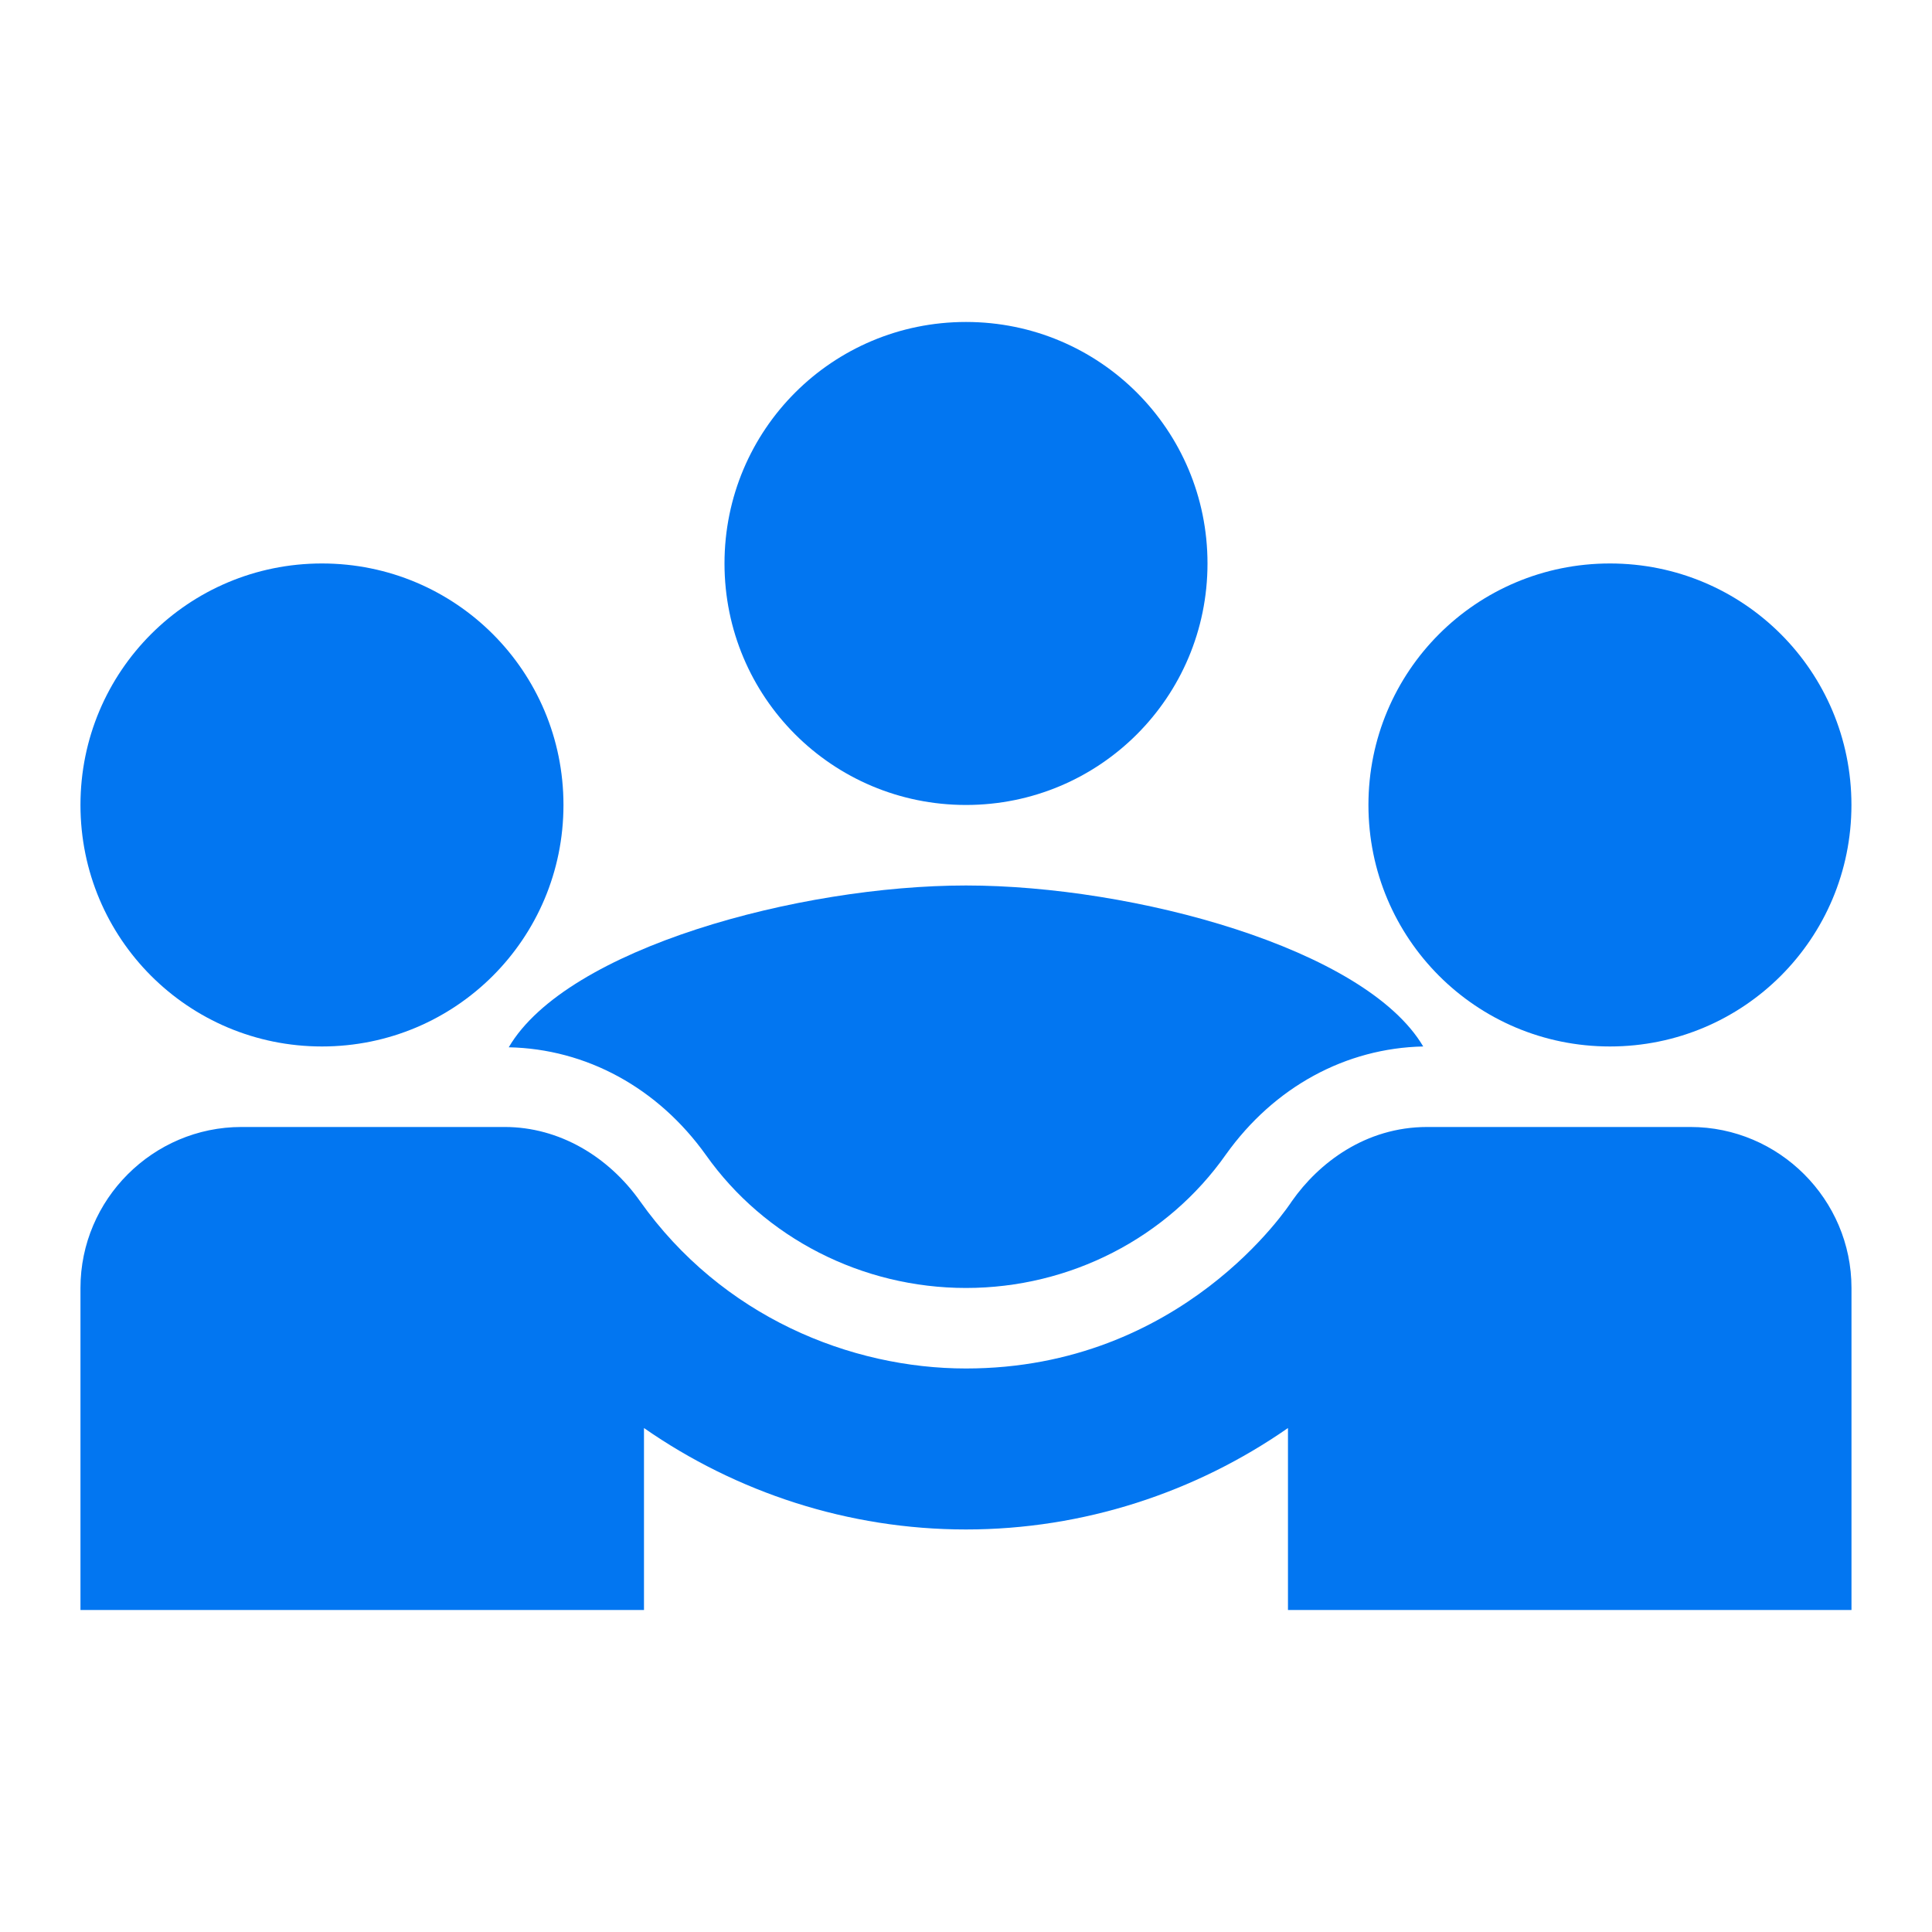
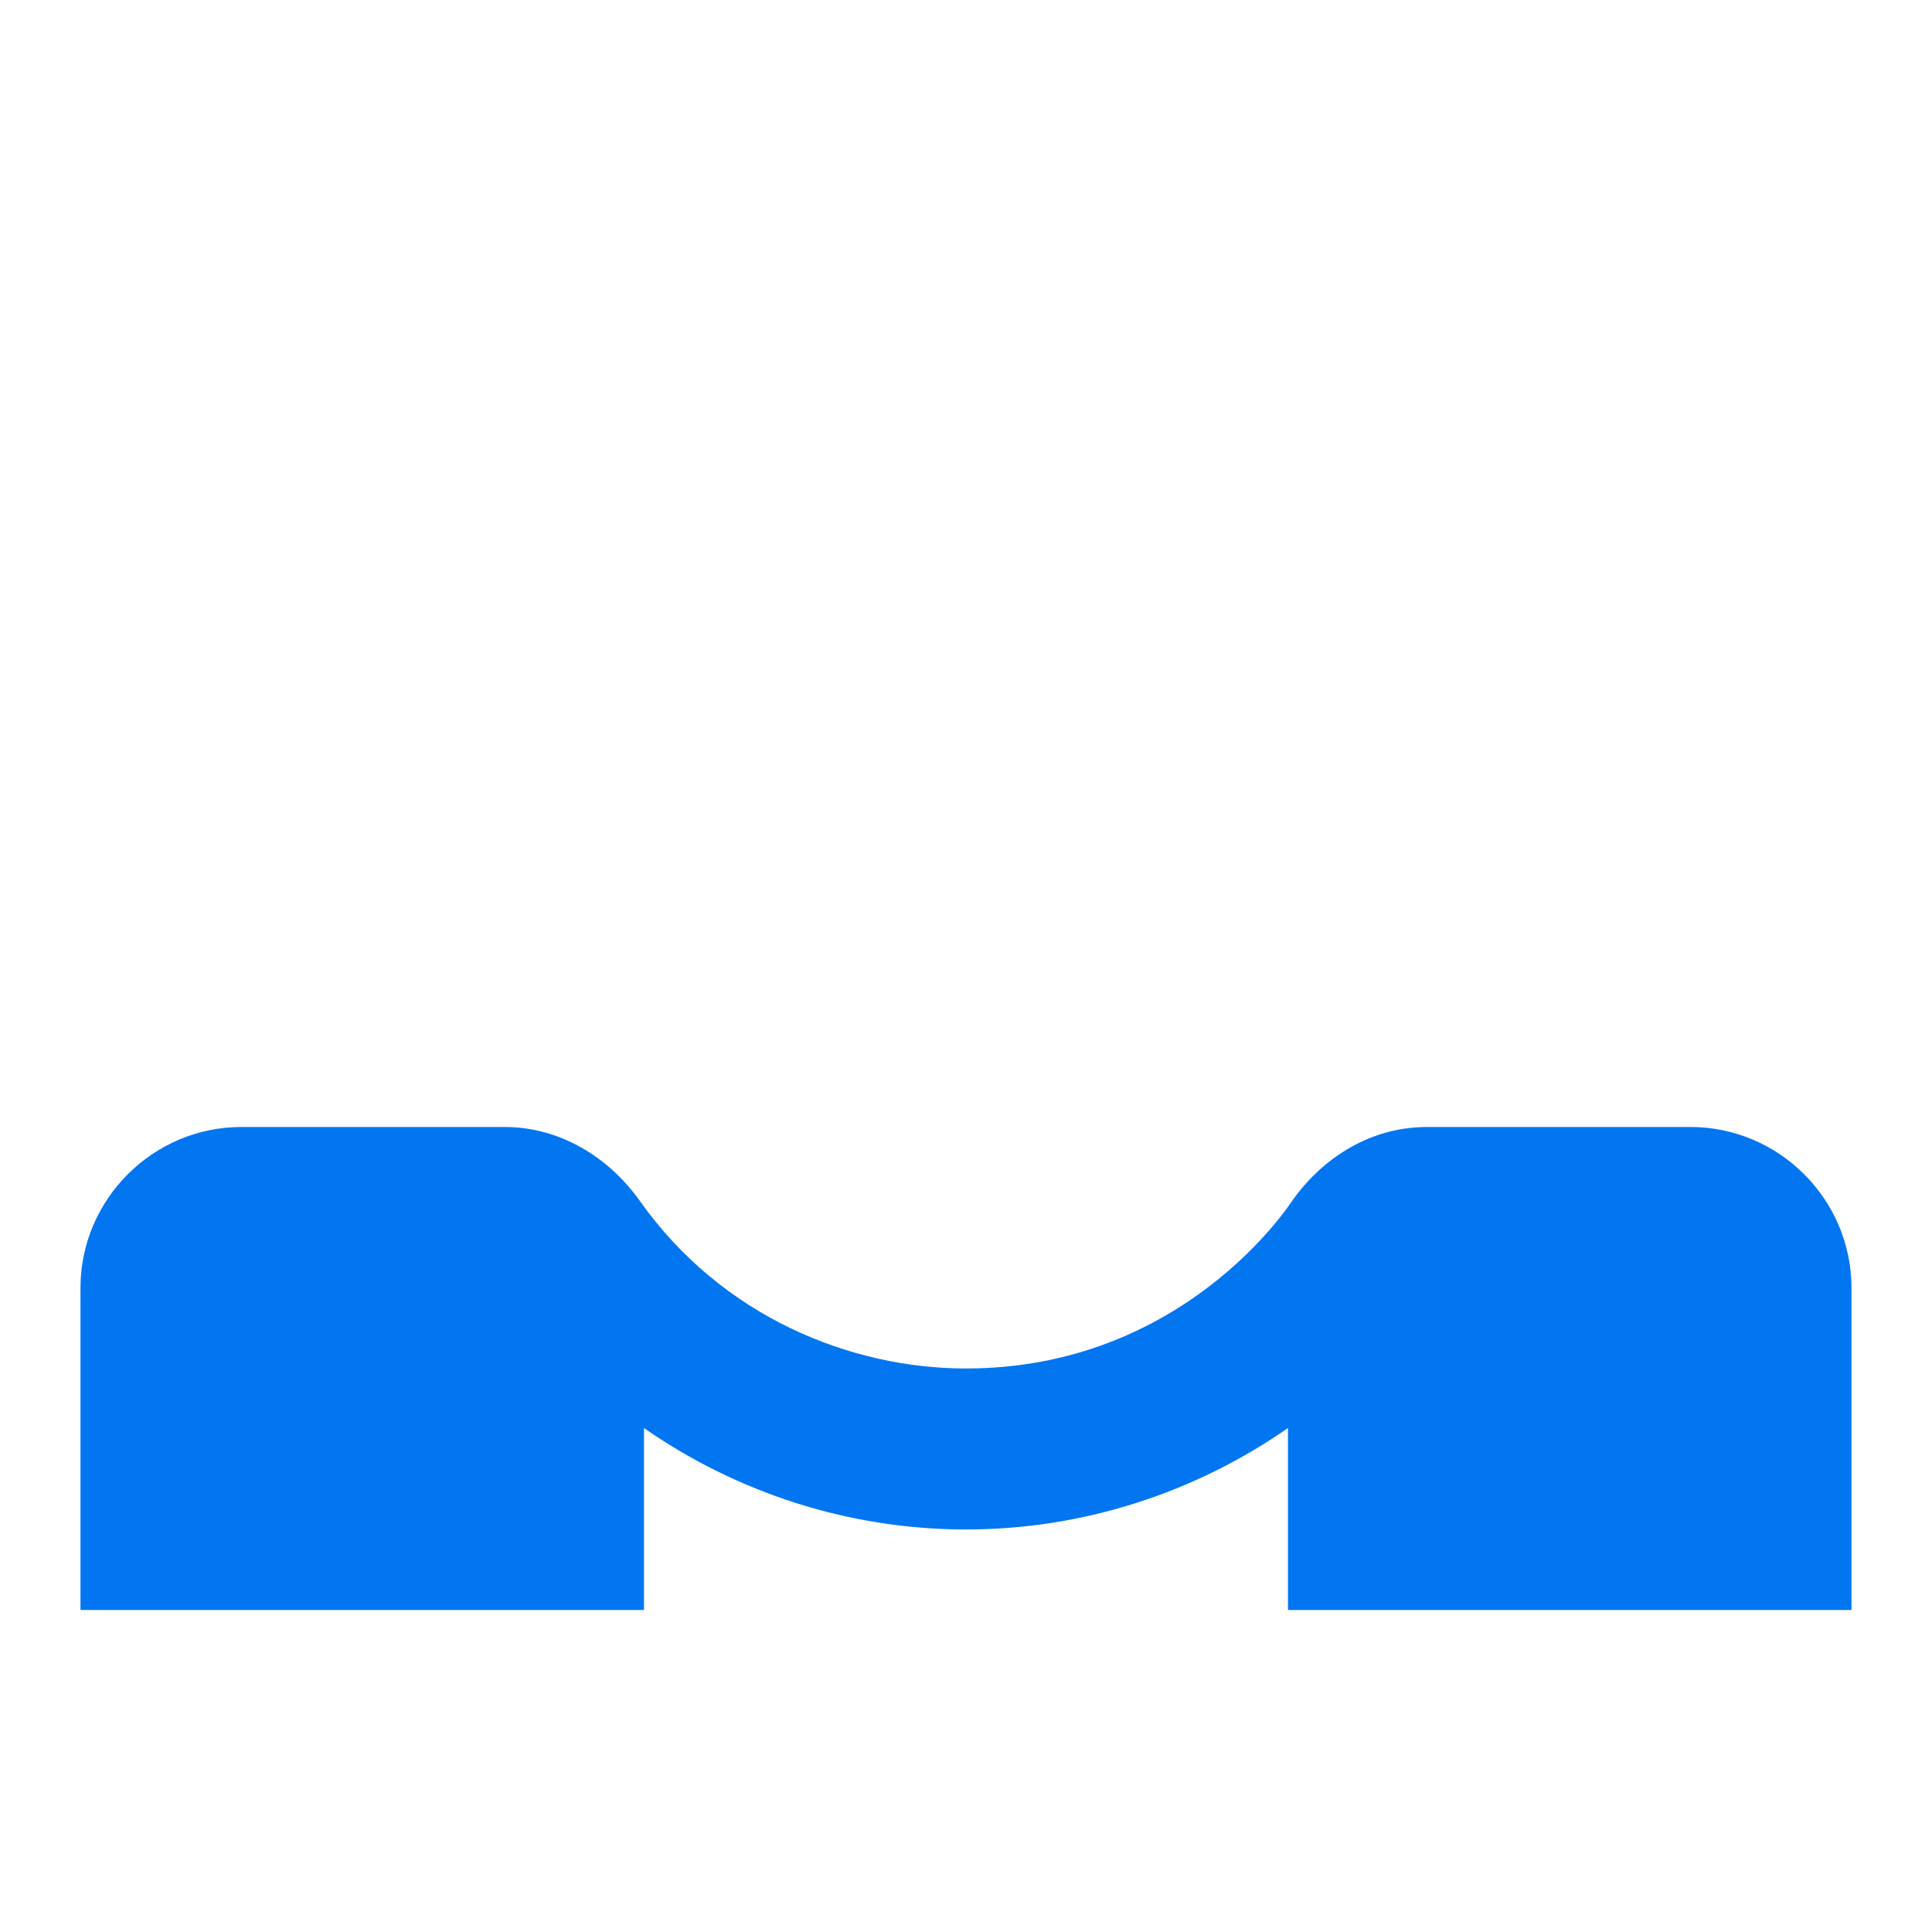
<svg xmlns="http://www.w3.org/2000/svg" width="40" height="40" viewBox="0 0 40 40" fill="none">
-   <path d="M10.533 21.683C12.133 21.716 13.617 22.516 14.617 23.916C15.833 25.633 17.85 26.666 20 26.666C22.15 26.666 24.166 25.633 25.383 23.9C26.383 22.5 27.866 21.7 29.466 21.666C28.267 19.633 23.466 18.333 20 18.333C16.55 18.333 11.733 19.633 10.533 21.683Z" fill="#0276F1" />
-   <path d="M6.666 21.666C9.433 21.666 11.666 19.433 11.666 16.666C11.666 13.899 9.433 11.666 6.666 11.666C3.899 11.666 1.666 13.899 1.666 16.666C1.666 19.433 3.899 21.666 6.666 21.666Z" fill="#0276F1" />
-   <path d="M33.332 21.666C36.099 21.666 38.332 19.433 38.332 16.666C38.332 13.899 36.099 11.666 33.332 11.666C30.565 11.666 28.332 13.899 28.332 16.666C28.332 19.433 30.565 21.666 33.332 21.666Z" fill="#0276F1" />
-   <path d="M20 16.666C22.767 16.666 25 14.433 25 11.666C25 8.899 22.767 6.666 20 6.666C17.233 6.666 15 8.899 15 11.666C15 14.433 17.233 16.666 20 16.666Z" fill="#0276F1" />
  <path d="M34.999 23.333H29.549C28.266 23.333 27.299 24.083 26.749 24.866C26.683 24.966 24.483 28.333 19.999 28.333C17.616 28.333 14.949 27.266 13.249 24.866C12.599 23.95 11.583 23.333 10.449 23.333H4.999C3.166 23.333 1.666 24.833 1.666 26.666V33.333H13.333V29.566C15.249 30.9 17.566 31.666 19.999 31.666C22.433 31.666 24.749 30.9 26.666 29.566V33.333H38.333V26.666C38.333 24.833 36.833 23.333 34.999 23.333Z" fill="#0276F1" />
</svg>